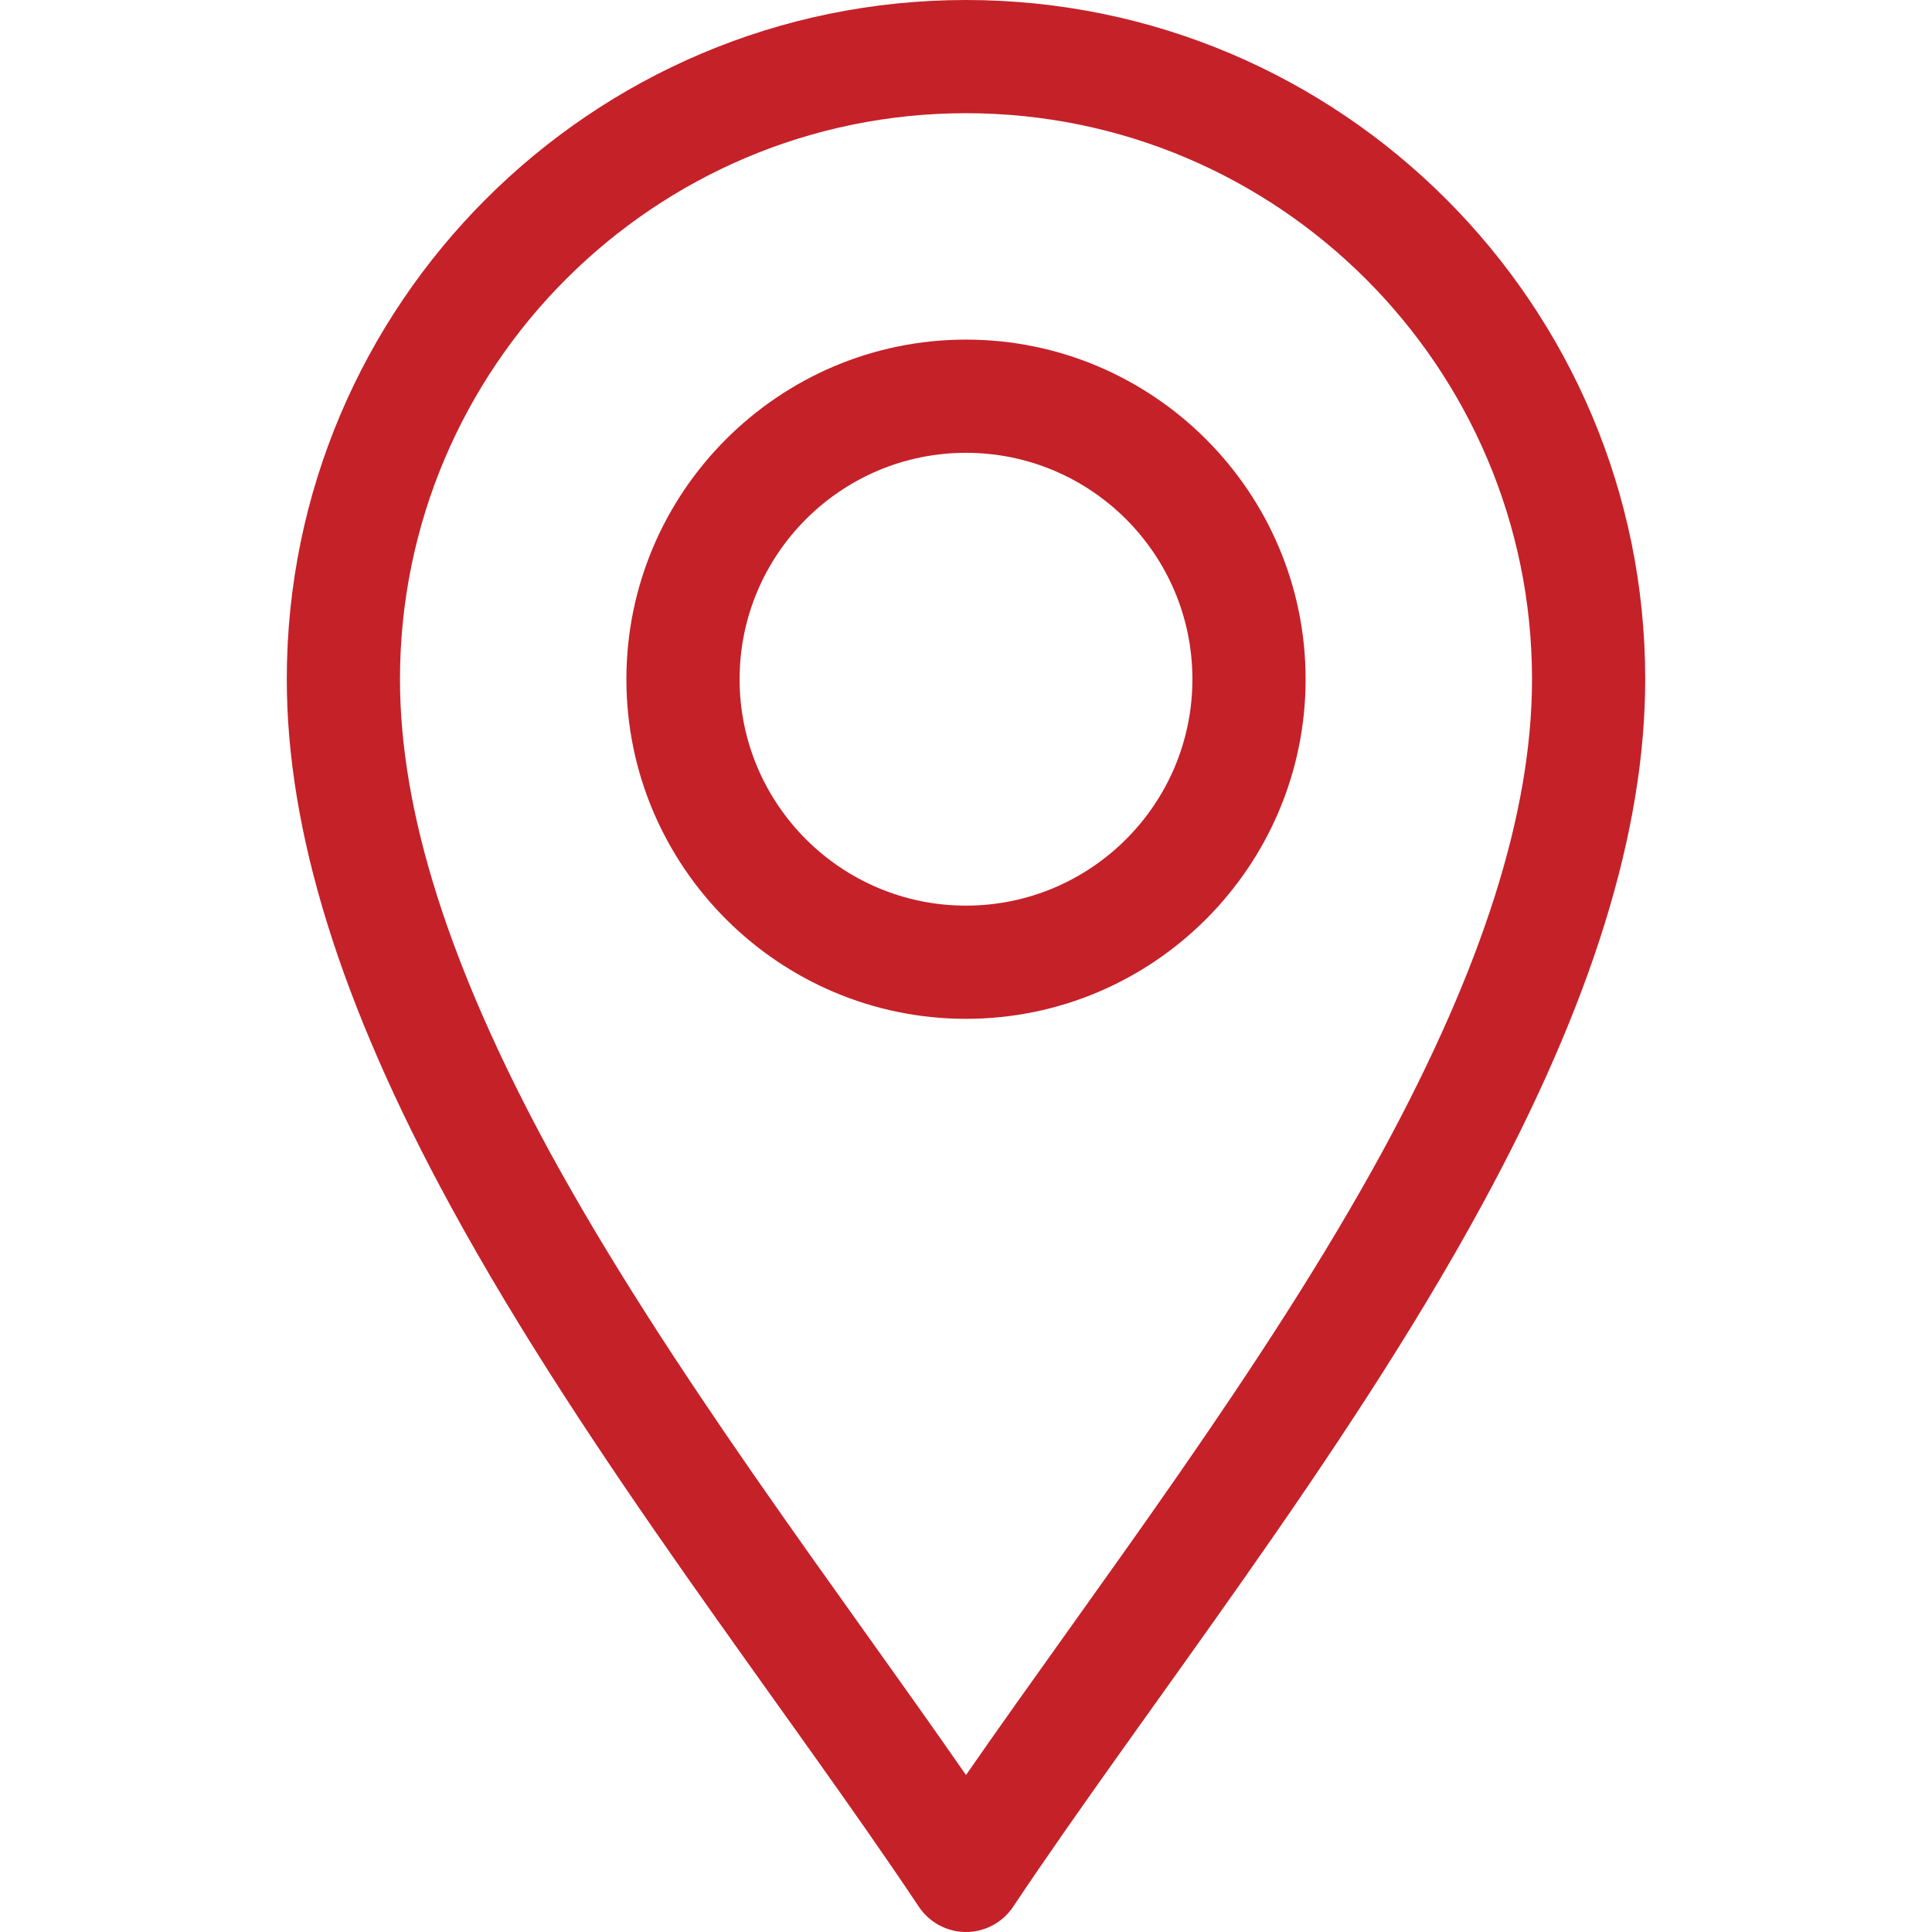
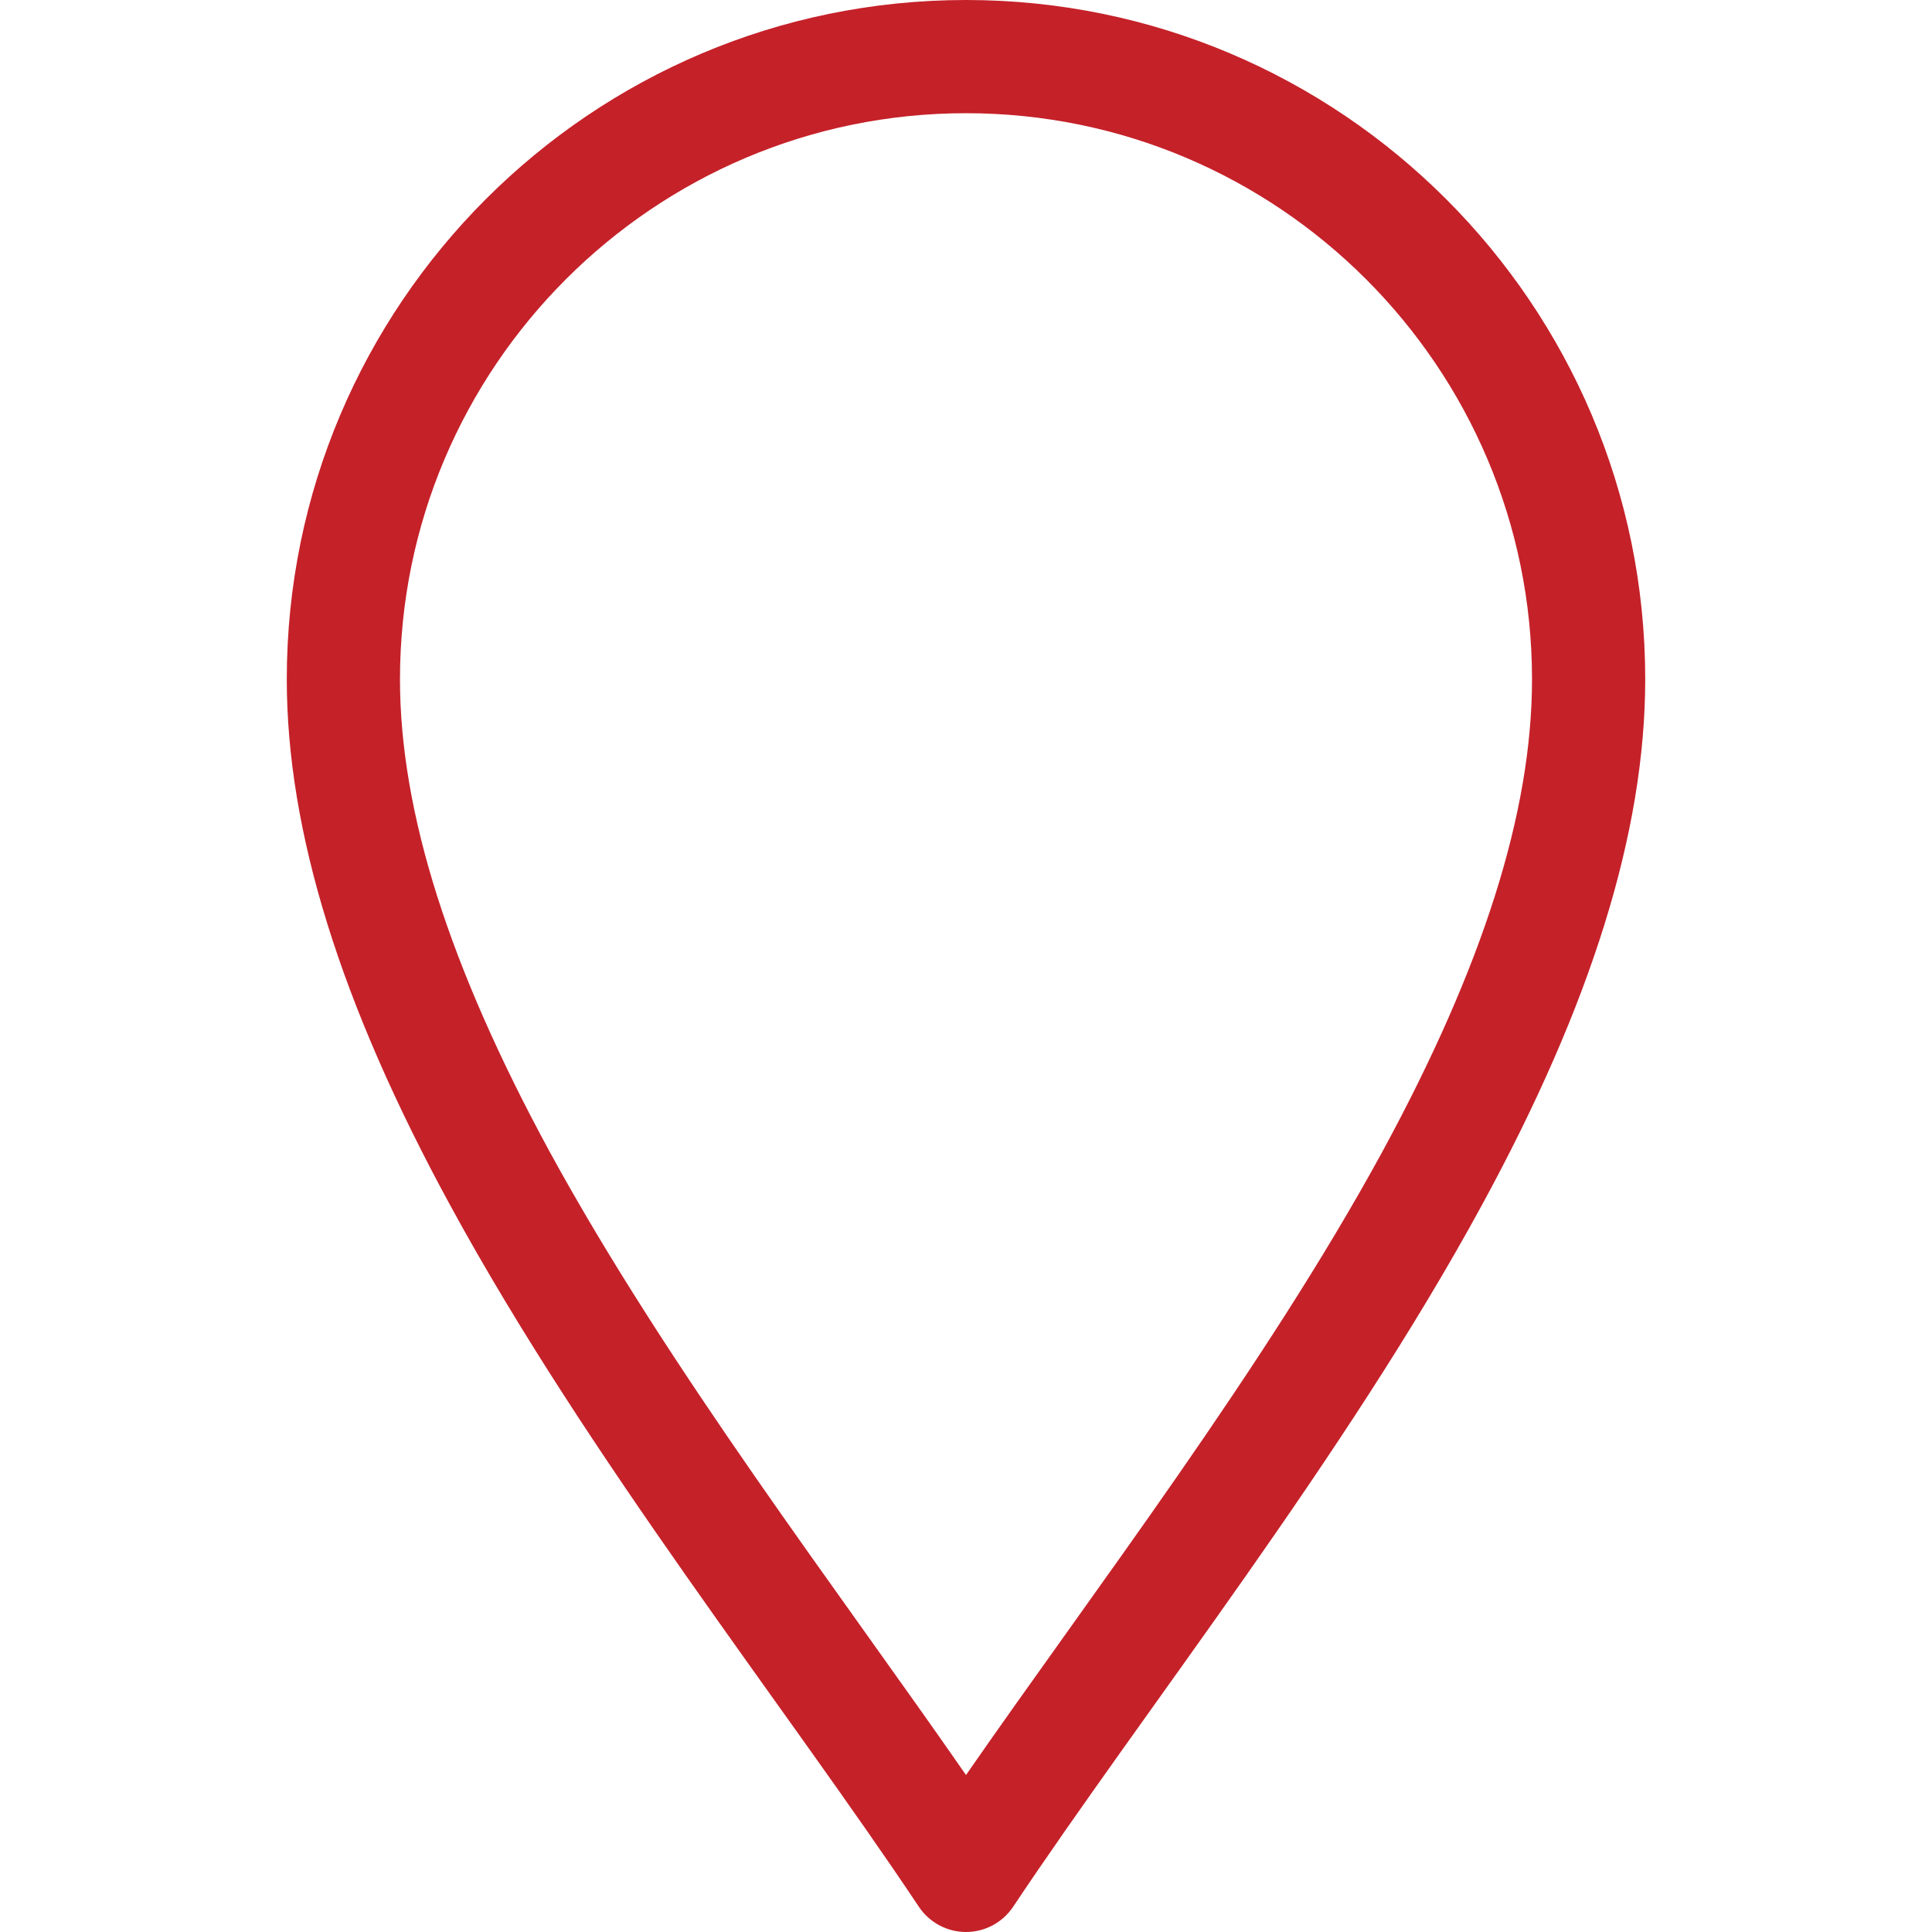
<svg xmlns="http://www.w3.org/2000/svg" version="1.1" id="Capa_1" x="0px" y="0px" viewBox="0 0 512 512" style="enable-background:new 0 0 512 512;" xml:space="preserve">
  <style type="text/css">
	.st0{fill:#C52129;}
</style>
  <g>
    <path class="st0" d="M243.5,505.3c2.8,4.2,7.5,6.7,12.5,6.7c5,0,9.7-2.5,12.5-6.7c35.5-53.2,87.8-119,124.2-185.9   C421.8,266,436,220.3,436,180C436,80.7,355.3,0,256,0S76,80.7,76,180c0,40.3,14.2,86,43.3,139.4   C155.7,386.3,208.1,452.2,243.5,505.3z M256,30c82.7,0,150,67.3,150,150c0,35.2-13,76.1-39.6,125.1   C335,362.7,290.1,421.2,256,470.4c-34.1-49.2-78.9-107.6-110.4-165.3C119,256.1,106,215.2,106,180C106,97.3,173.3,30,256,30L256,30   z" />
-     <path class="st0" d="M256,270c49.6,0,90-40.4,90-90s-40.4-90-90-90s-90,40.4-90,90S206.4,270,256,270z M256,120   c33.1,0,60,26.9,60,60s-26.9,60-60,60s-60-26.9-60-60S222.9,120,256,120z" />
  </g>
</svg>